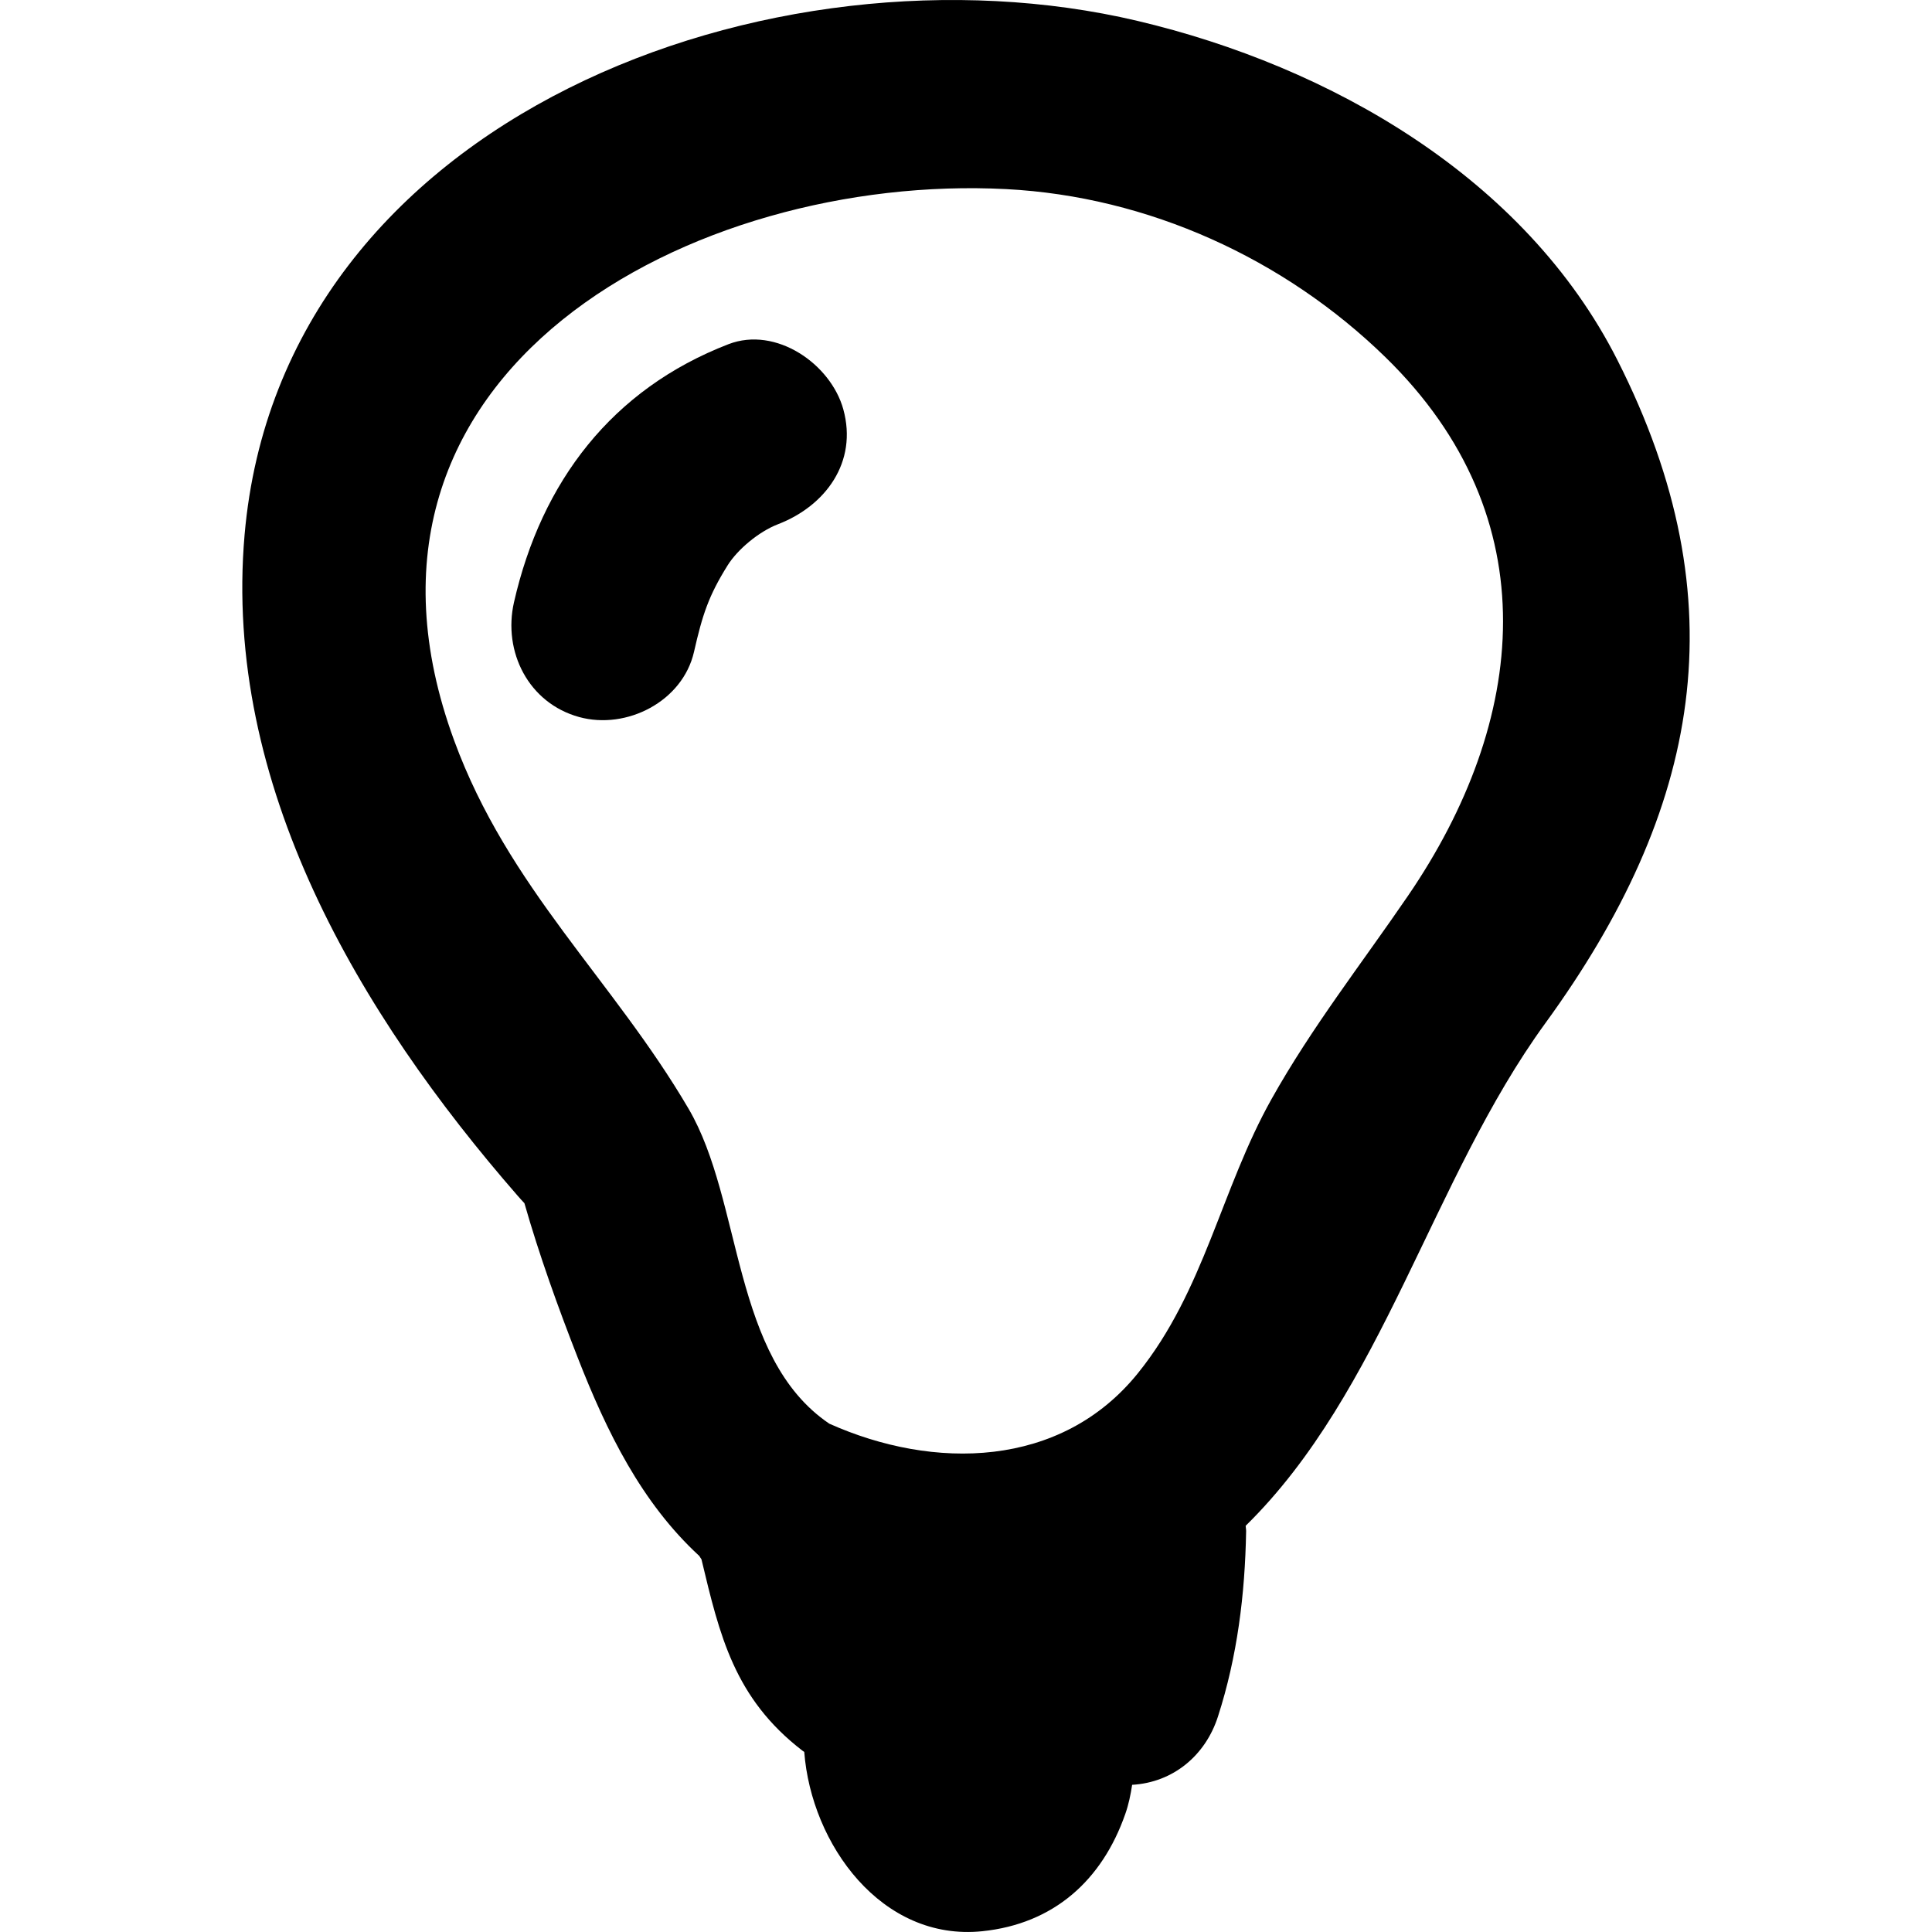
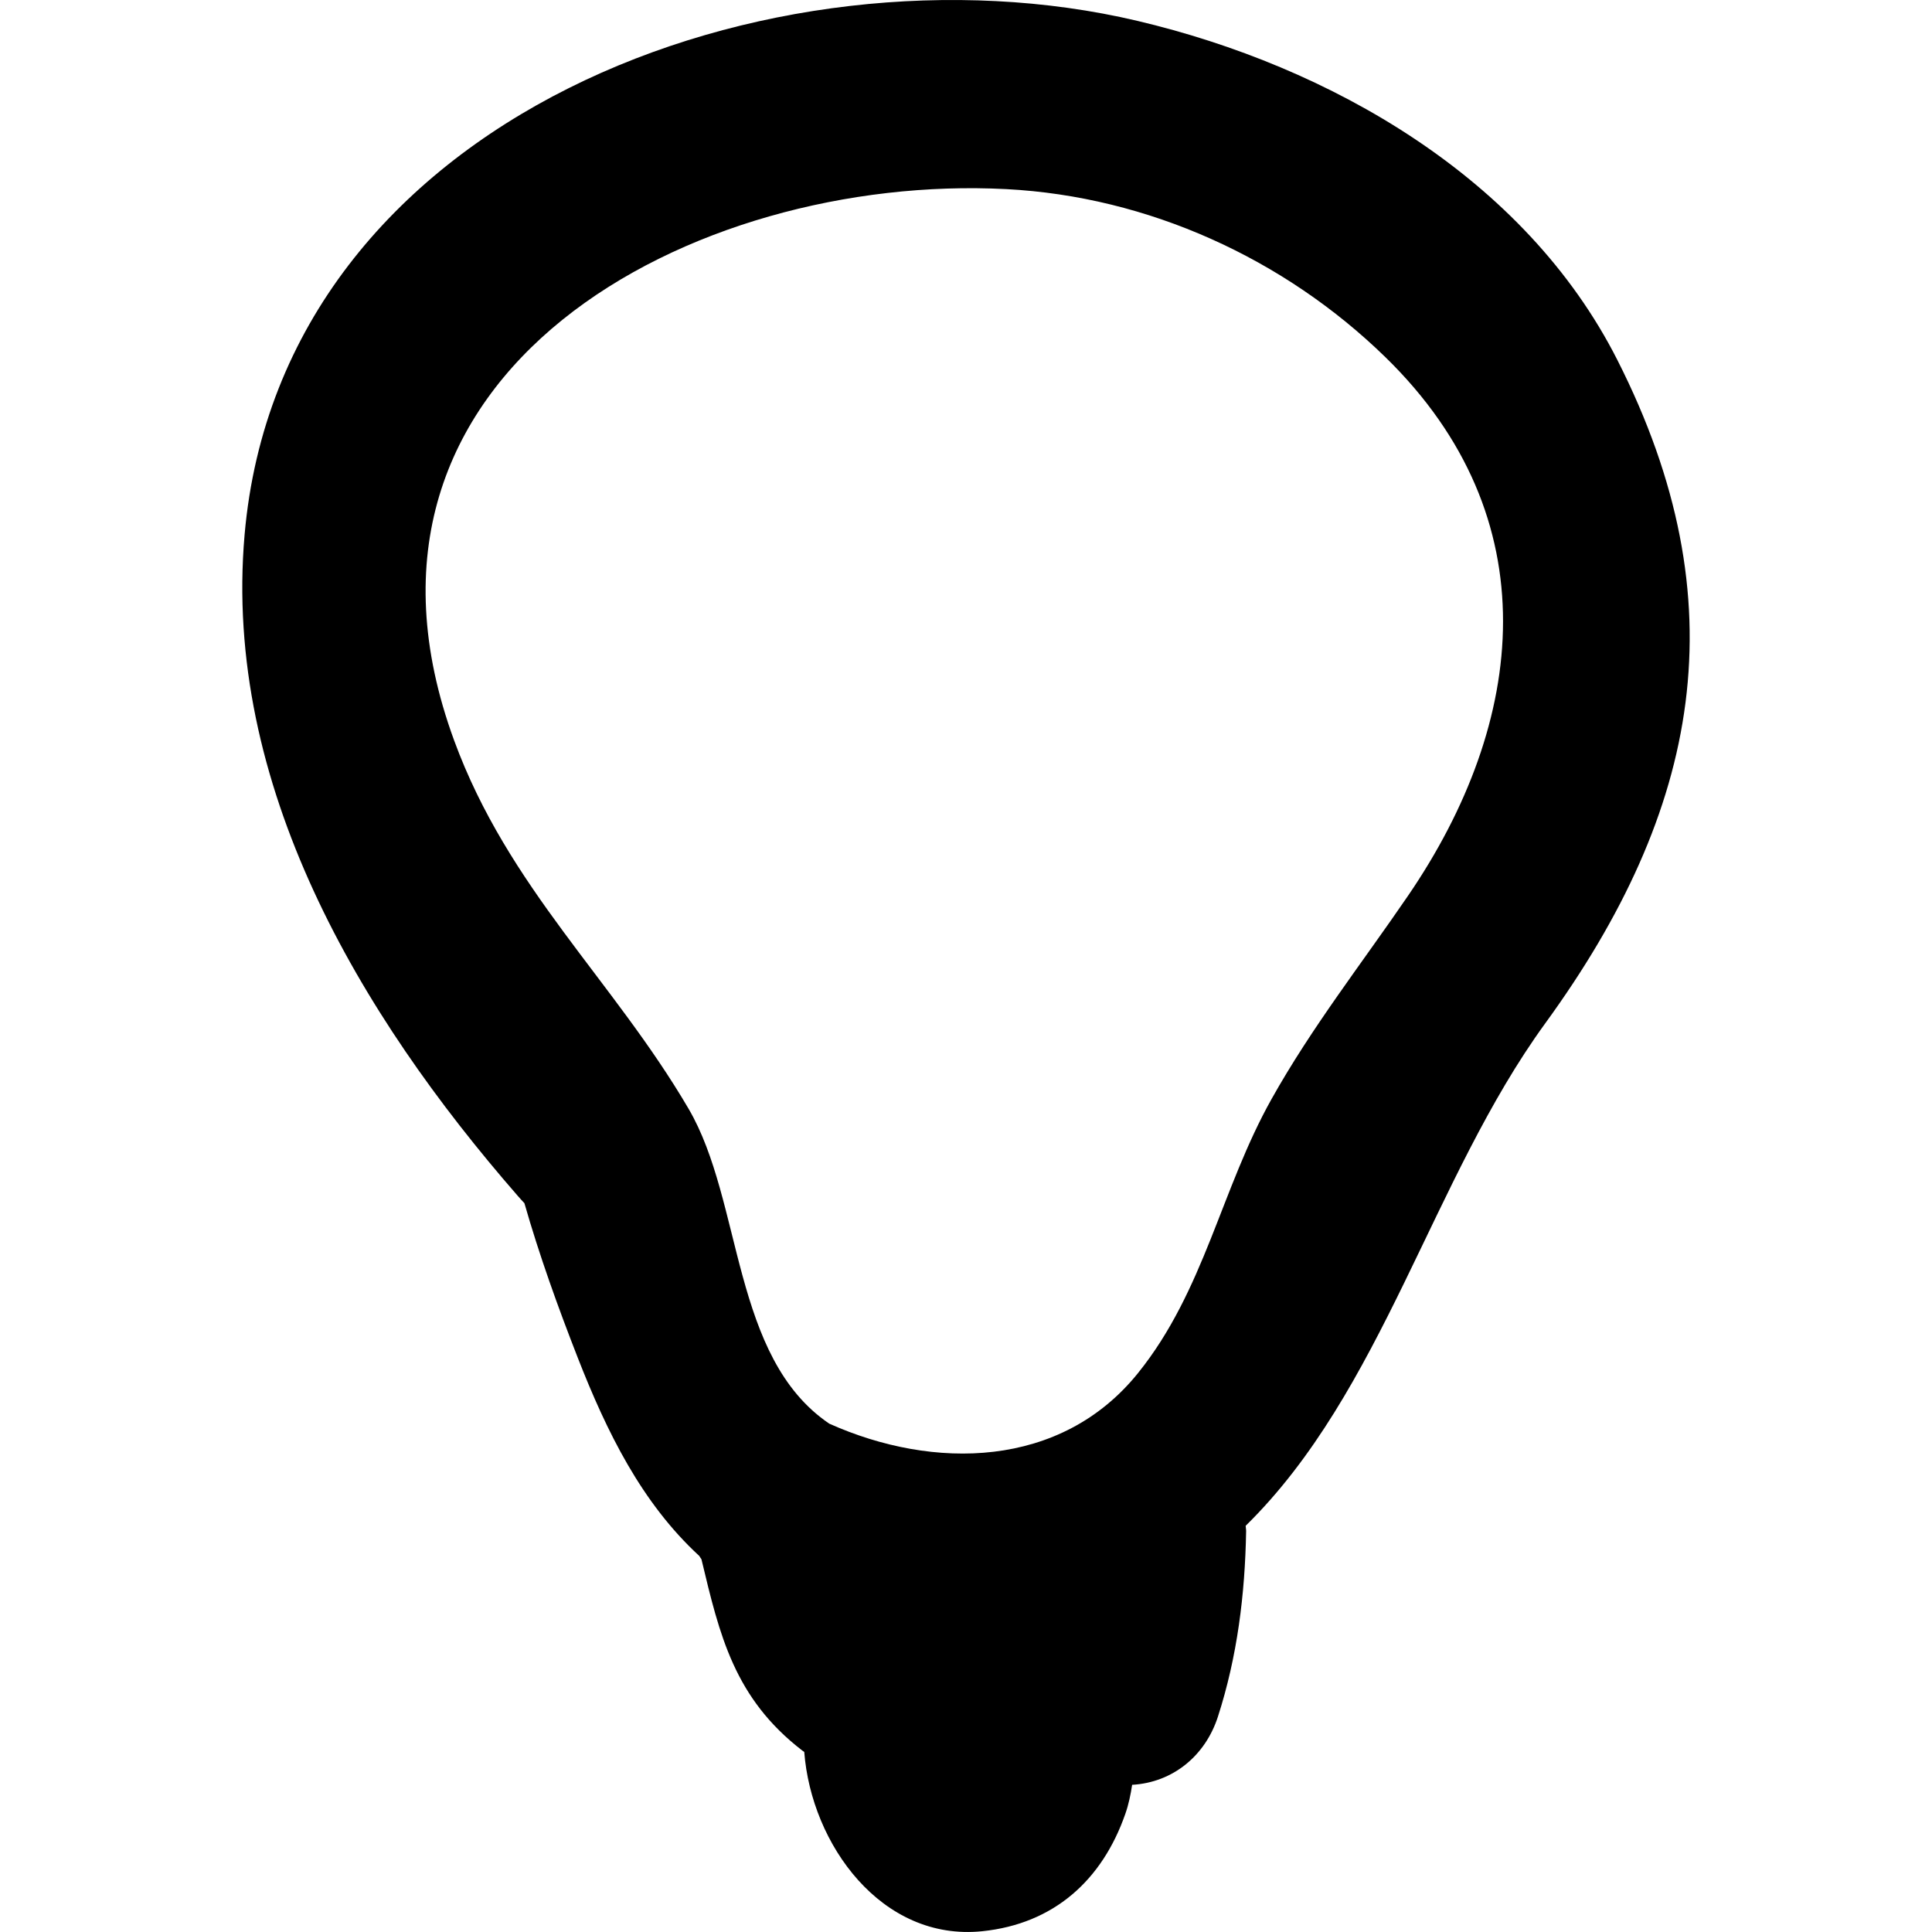
<svg xmlns="http://www.w3.org/2000/svg" fill="#000000" version="1.1" id="Capa_1" width="800px" height="800px" viewBox="0 0 318.233 318.233" xml:space="preserve">
  <g>
    <path d="M266.413,59.308c-15.24-30.093-47.378-48.387-79.071-55.872C127.534-10.681,46.313,18.928,40.287,88.094   c-3.579,41.112,18.888,78.939,45.003,108.892c0.411,0.48,0.762,0.847,1.09,1.201c2.465,8.622,5.509,17.059,8.773,25.418   c4.798,12.268,10.526,23.935,20.035,32.689c0.12,0.181,0.219,0.373,0.354,0.547c2.997,12.532,5.398,22.878,16.639,31.531   c0.099,0.072,0.204,0.126,0.294,0.198c1.159,15.222,12.742,31.243,29.318,29.537c11.766-1.213,19.752-8.376,23.572-19.347   c0.541-1.544,0.871-3.146,1.117-4.769c6.749-0.39,12.063-4.821,14.129-11.223c3.201-9.908,4.462-20.158,4.647-30.546   c0.007-0.318-0.065-0.589-0.077-0.896c22.571-22.146,30.66-57.063,49.347-82.764C280.085,133.437,286.625,99.188,266.413,59.308z    M231.927,147.545c-7.626,11.159-15.853,21.649-22.482,33.485c-8.322,14.832-11.055,31.555-21.995,45.139   c-12.694,15.768-33.711,16.008-50.852,8.334c-16.117-10.923-14.205-36.545-23.176-51.869   c-12.439-21.233-29.718-36.383-38.623-60.682c-22.35-60.967,39.562-93.465,90.937-90.802c23.401,1.21,45.829,11.46,62.468,27.688   C255.316,85.278,251.508,118.915,231.927,147.545z" />
-     <path d="M119.995,56.692c-19.179,7.404-30.805,22.635-35.332,42.508c-1.855,8.166,2.398,16.615,10.736,18.909   c7.803,2.144,17.051-2.564,18.915-10.737c1.39-6.113,2.39-9.211,5.552-14.273c1.612-2.564,5.08-5.521,8.308-6.761   c7.809-3.015,13.126-10.221,10.736-18.909C136.85,59.959,127.822,53.675,119.995,56.692z" />
  </g>
</svg>